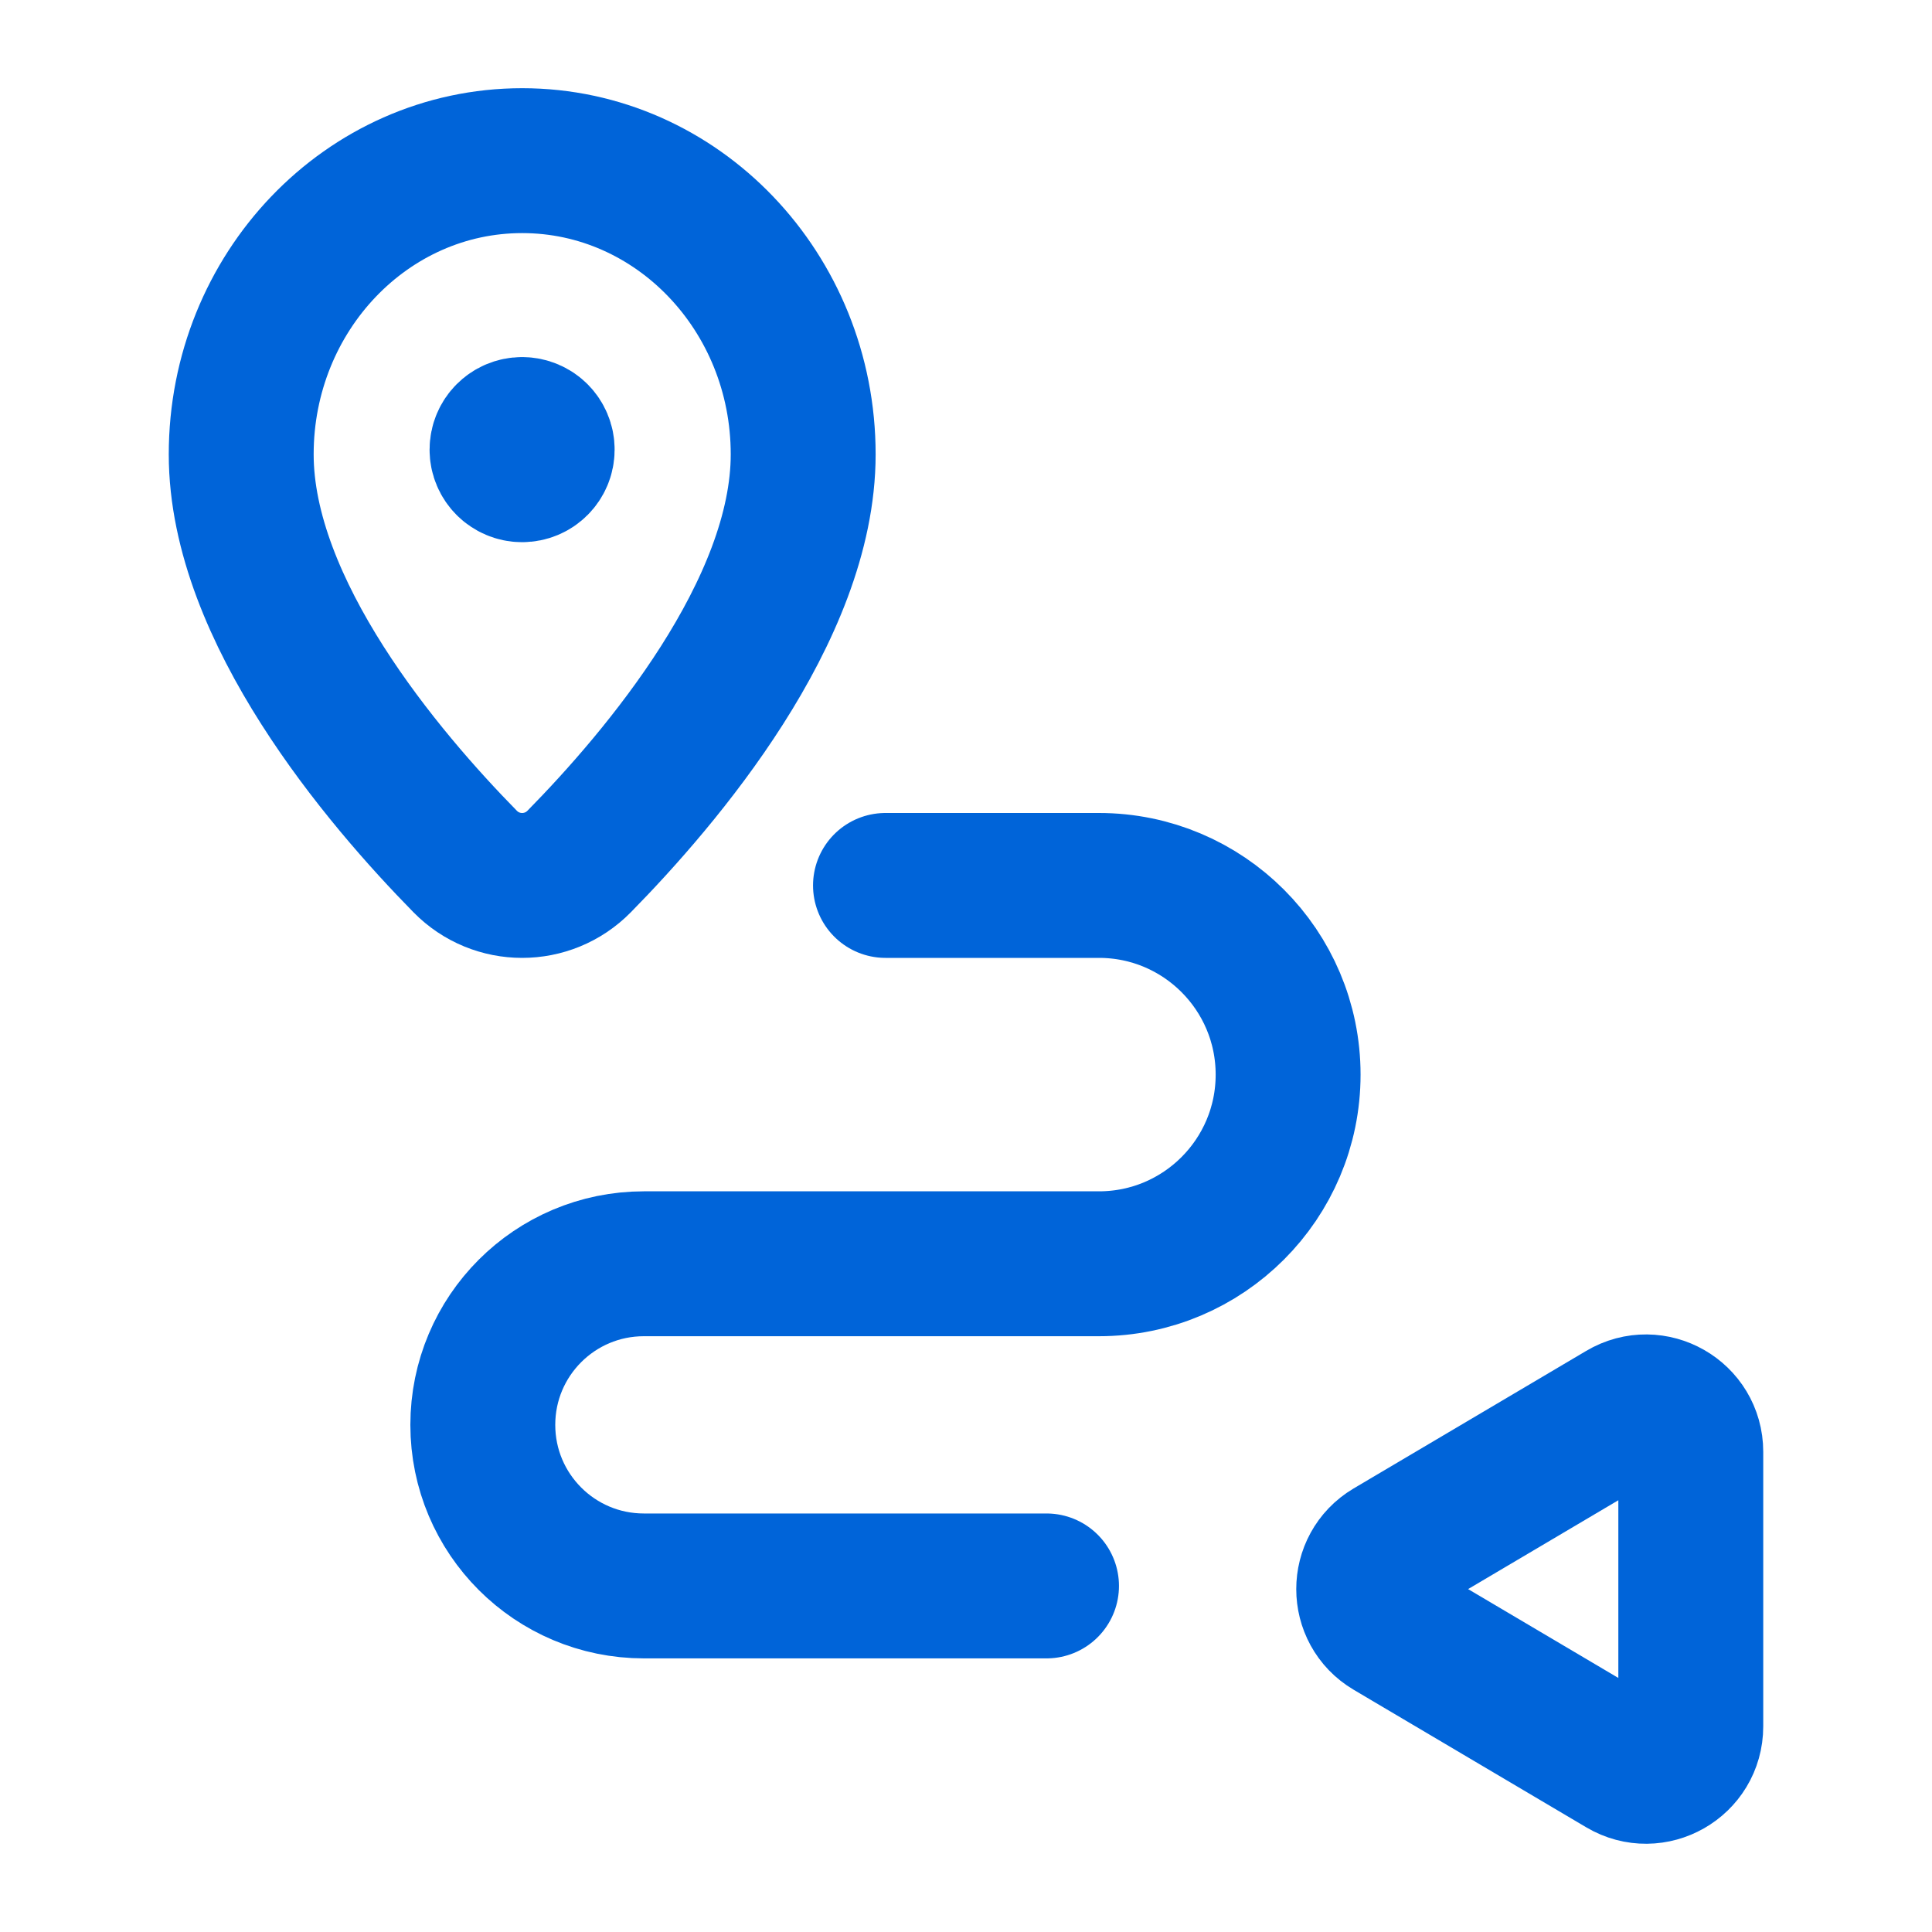
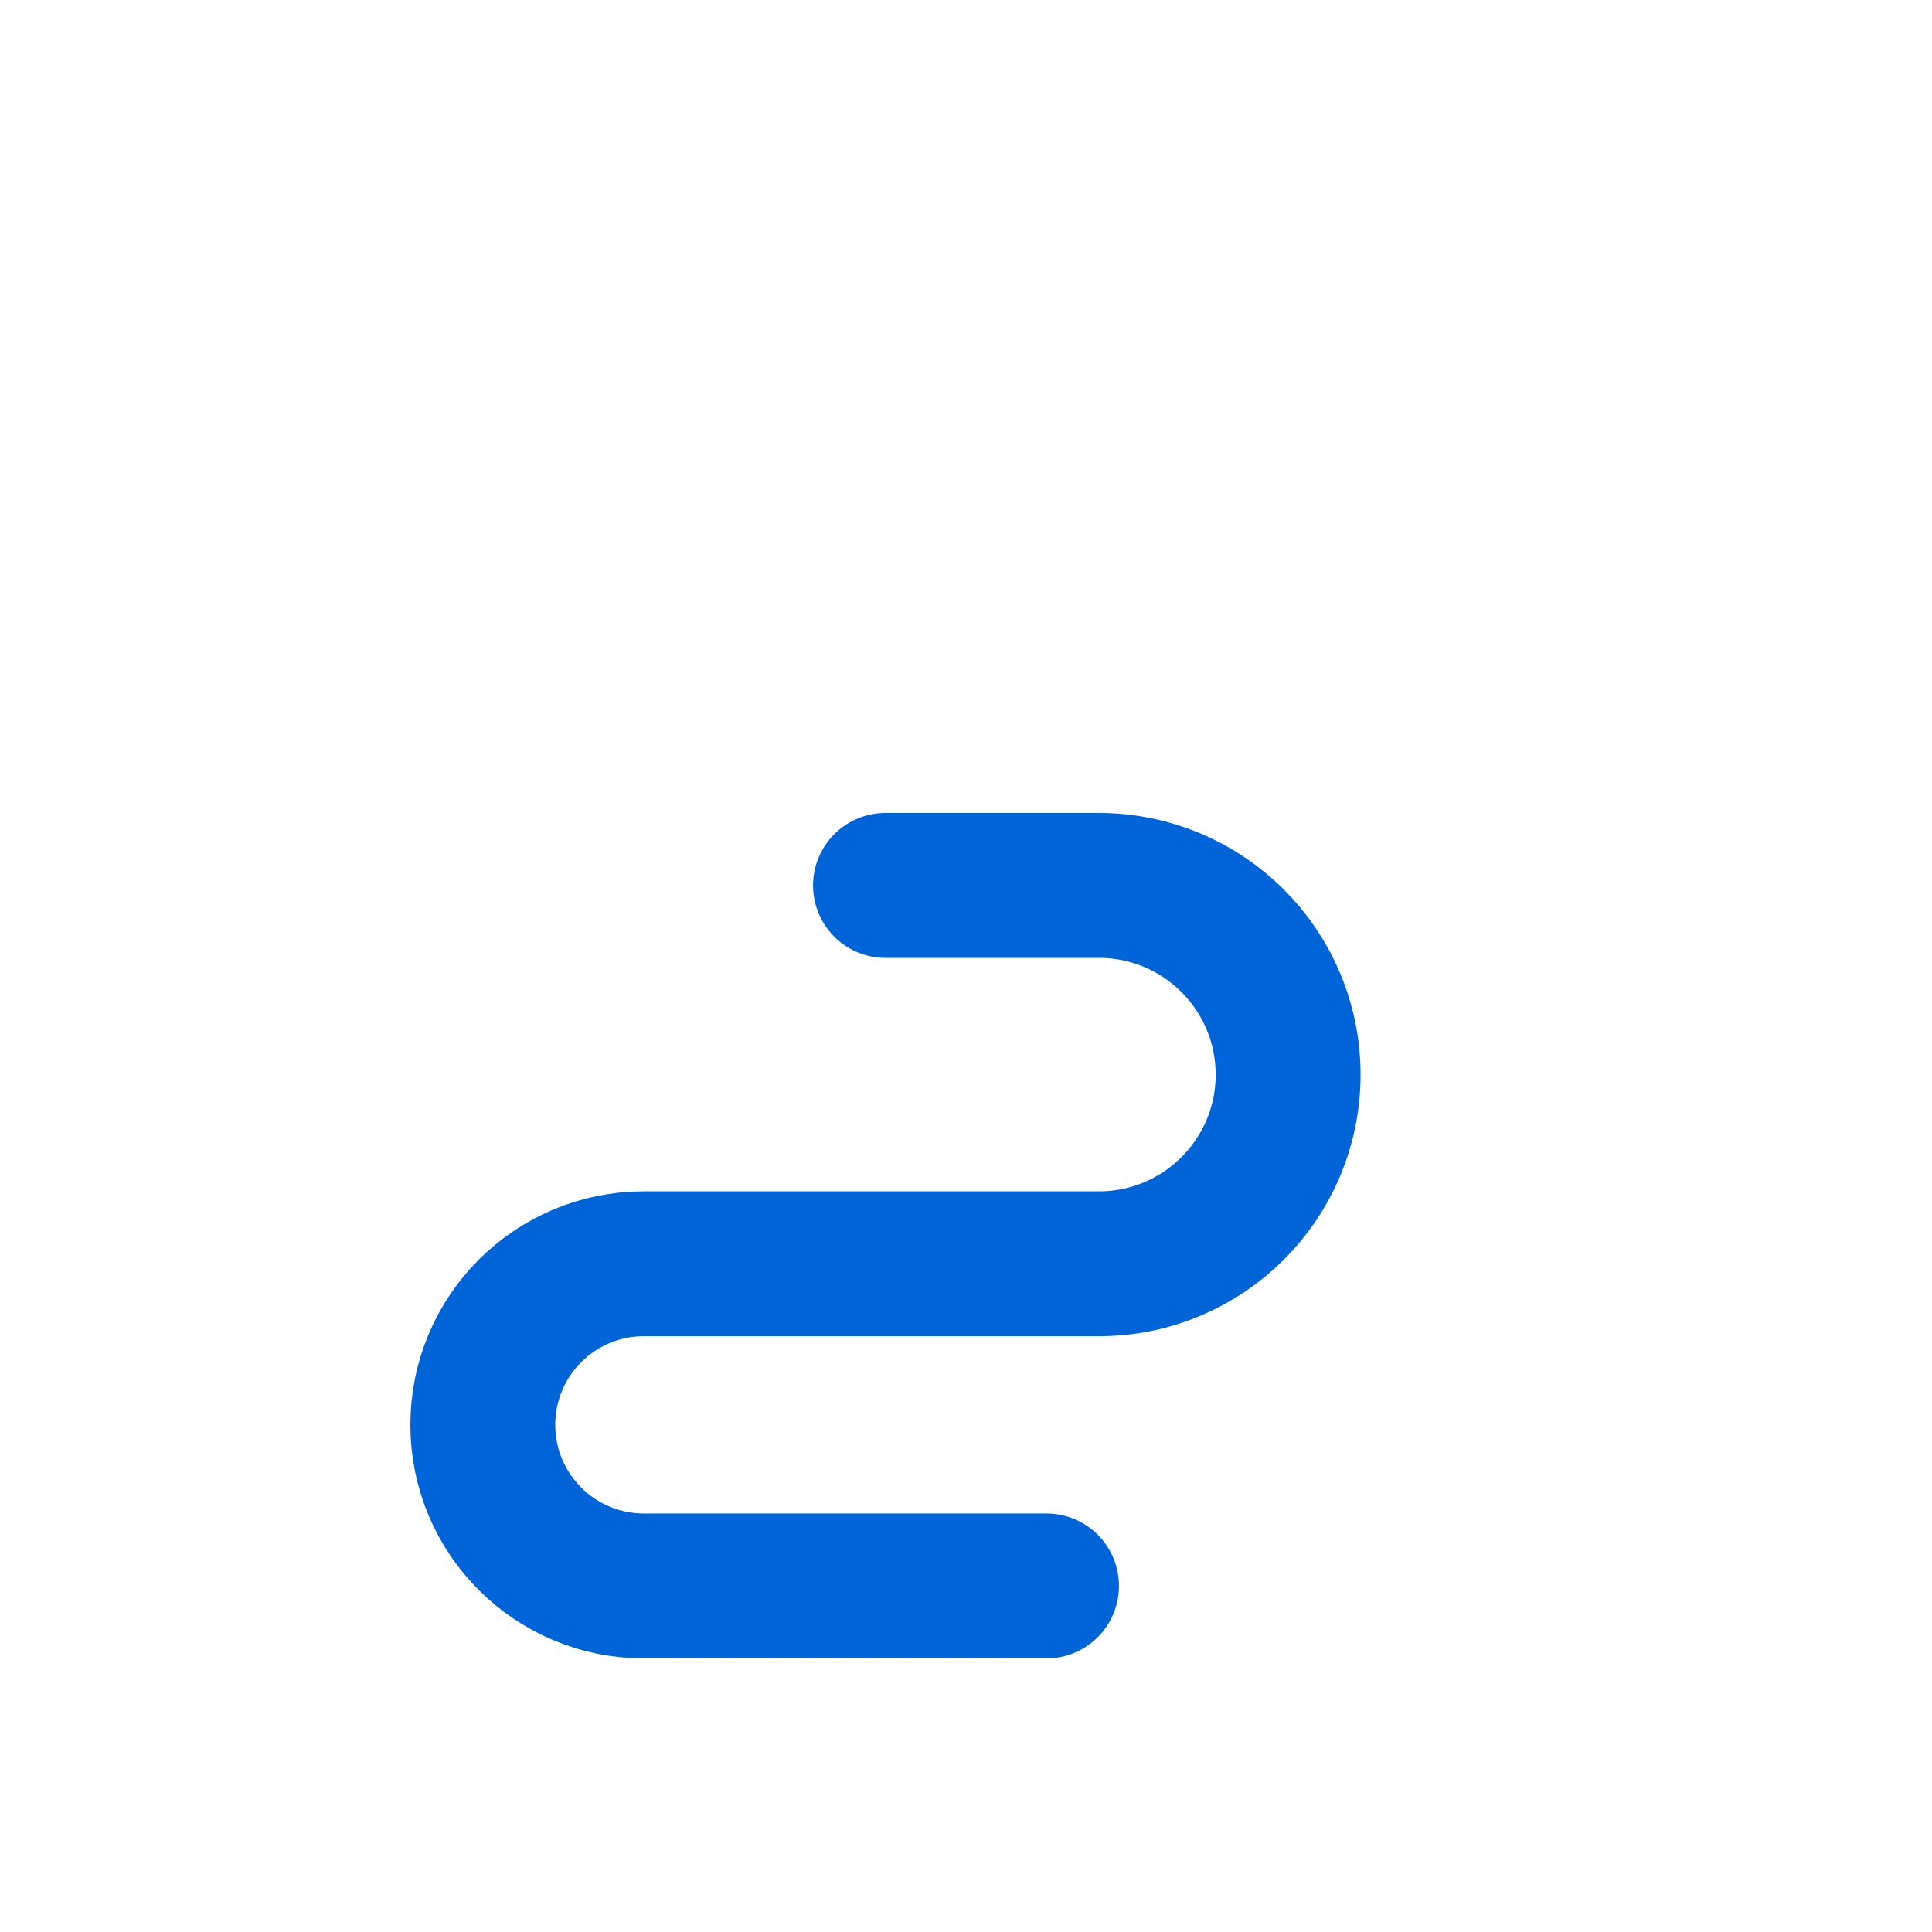
<svg xmlns="http://www.w3.org/2000/svg" width="40" height="40" viewBox="0 0 40 40" fill="none">
-   <path fill-rule="evenodd" clip-rule="evenodd" d="M11.99 17.837C11.341 18.497 10.279 18.497 9.631 17.837C7.932 16.107 4.994 12.647 4.994 9.407C4.994 6.049 7.598 3.326 10.811 3.326C14.024 3.326 16.629 6.049 16.629 9.407C16.629 12.647 13.691 16.107 11.99 17.837Z" stroke="#0064D9" stroke-width="3" stroke-linecap="round" stroke-linejoin="round" />
-   <path d="M10.809 8.893C10.579 8.893 10.394 9.08 10.394 9.31C10.394 9.539 10.581 9.725 10.809 9.725C11.04 9.725 11.225 9.539 11.225 9.31C11.226 9.08 11.04 8.893 10.809 8.893" stroke="#0064D9" stroke-width="3" stroke-linecap="round" stroke-linejoin="round" />
-   <path fill-rule="evenodd" clip-rule="evenodd" d="M33.606 29.259L28.789 32.108C28.187 32.465 28.187 33.337 28.789 33.693L33.606 36.542C34.224 36.909 35.006 36.462 35.006 35.743V30.058C35.006 29.339 34.224 28.892 33.606 29.259Z" stroke="#0064D9" stroke-width="3" stroke-linecap="round" stroke-linejoin="round" />
  <path d="M21.667 32.835H13.331C11.488 32.835 9.996 31.342 9.996 29.5V29.5C9.996 27.658 11.488 26.165 13.331 26.165H22.753C24.915 26.165 26.669 24.411 26.669 22.249V22.249C26.669 20.086 24.915 18.332 22.753 18.332H18.333" stroke="#0064D9" stroke-width="3" stroke-linecap="round" stroke-linejoin="round" />
</svg>